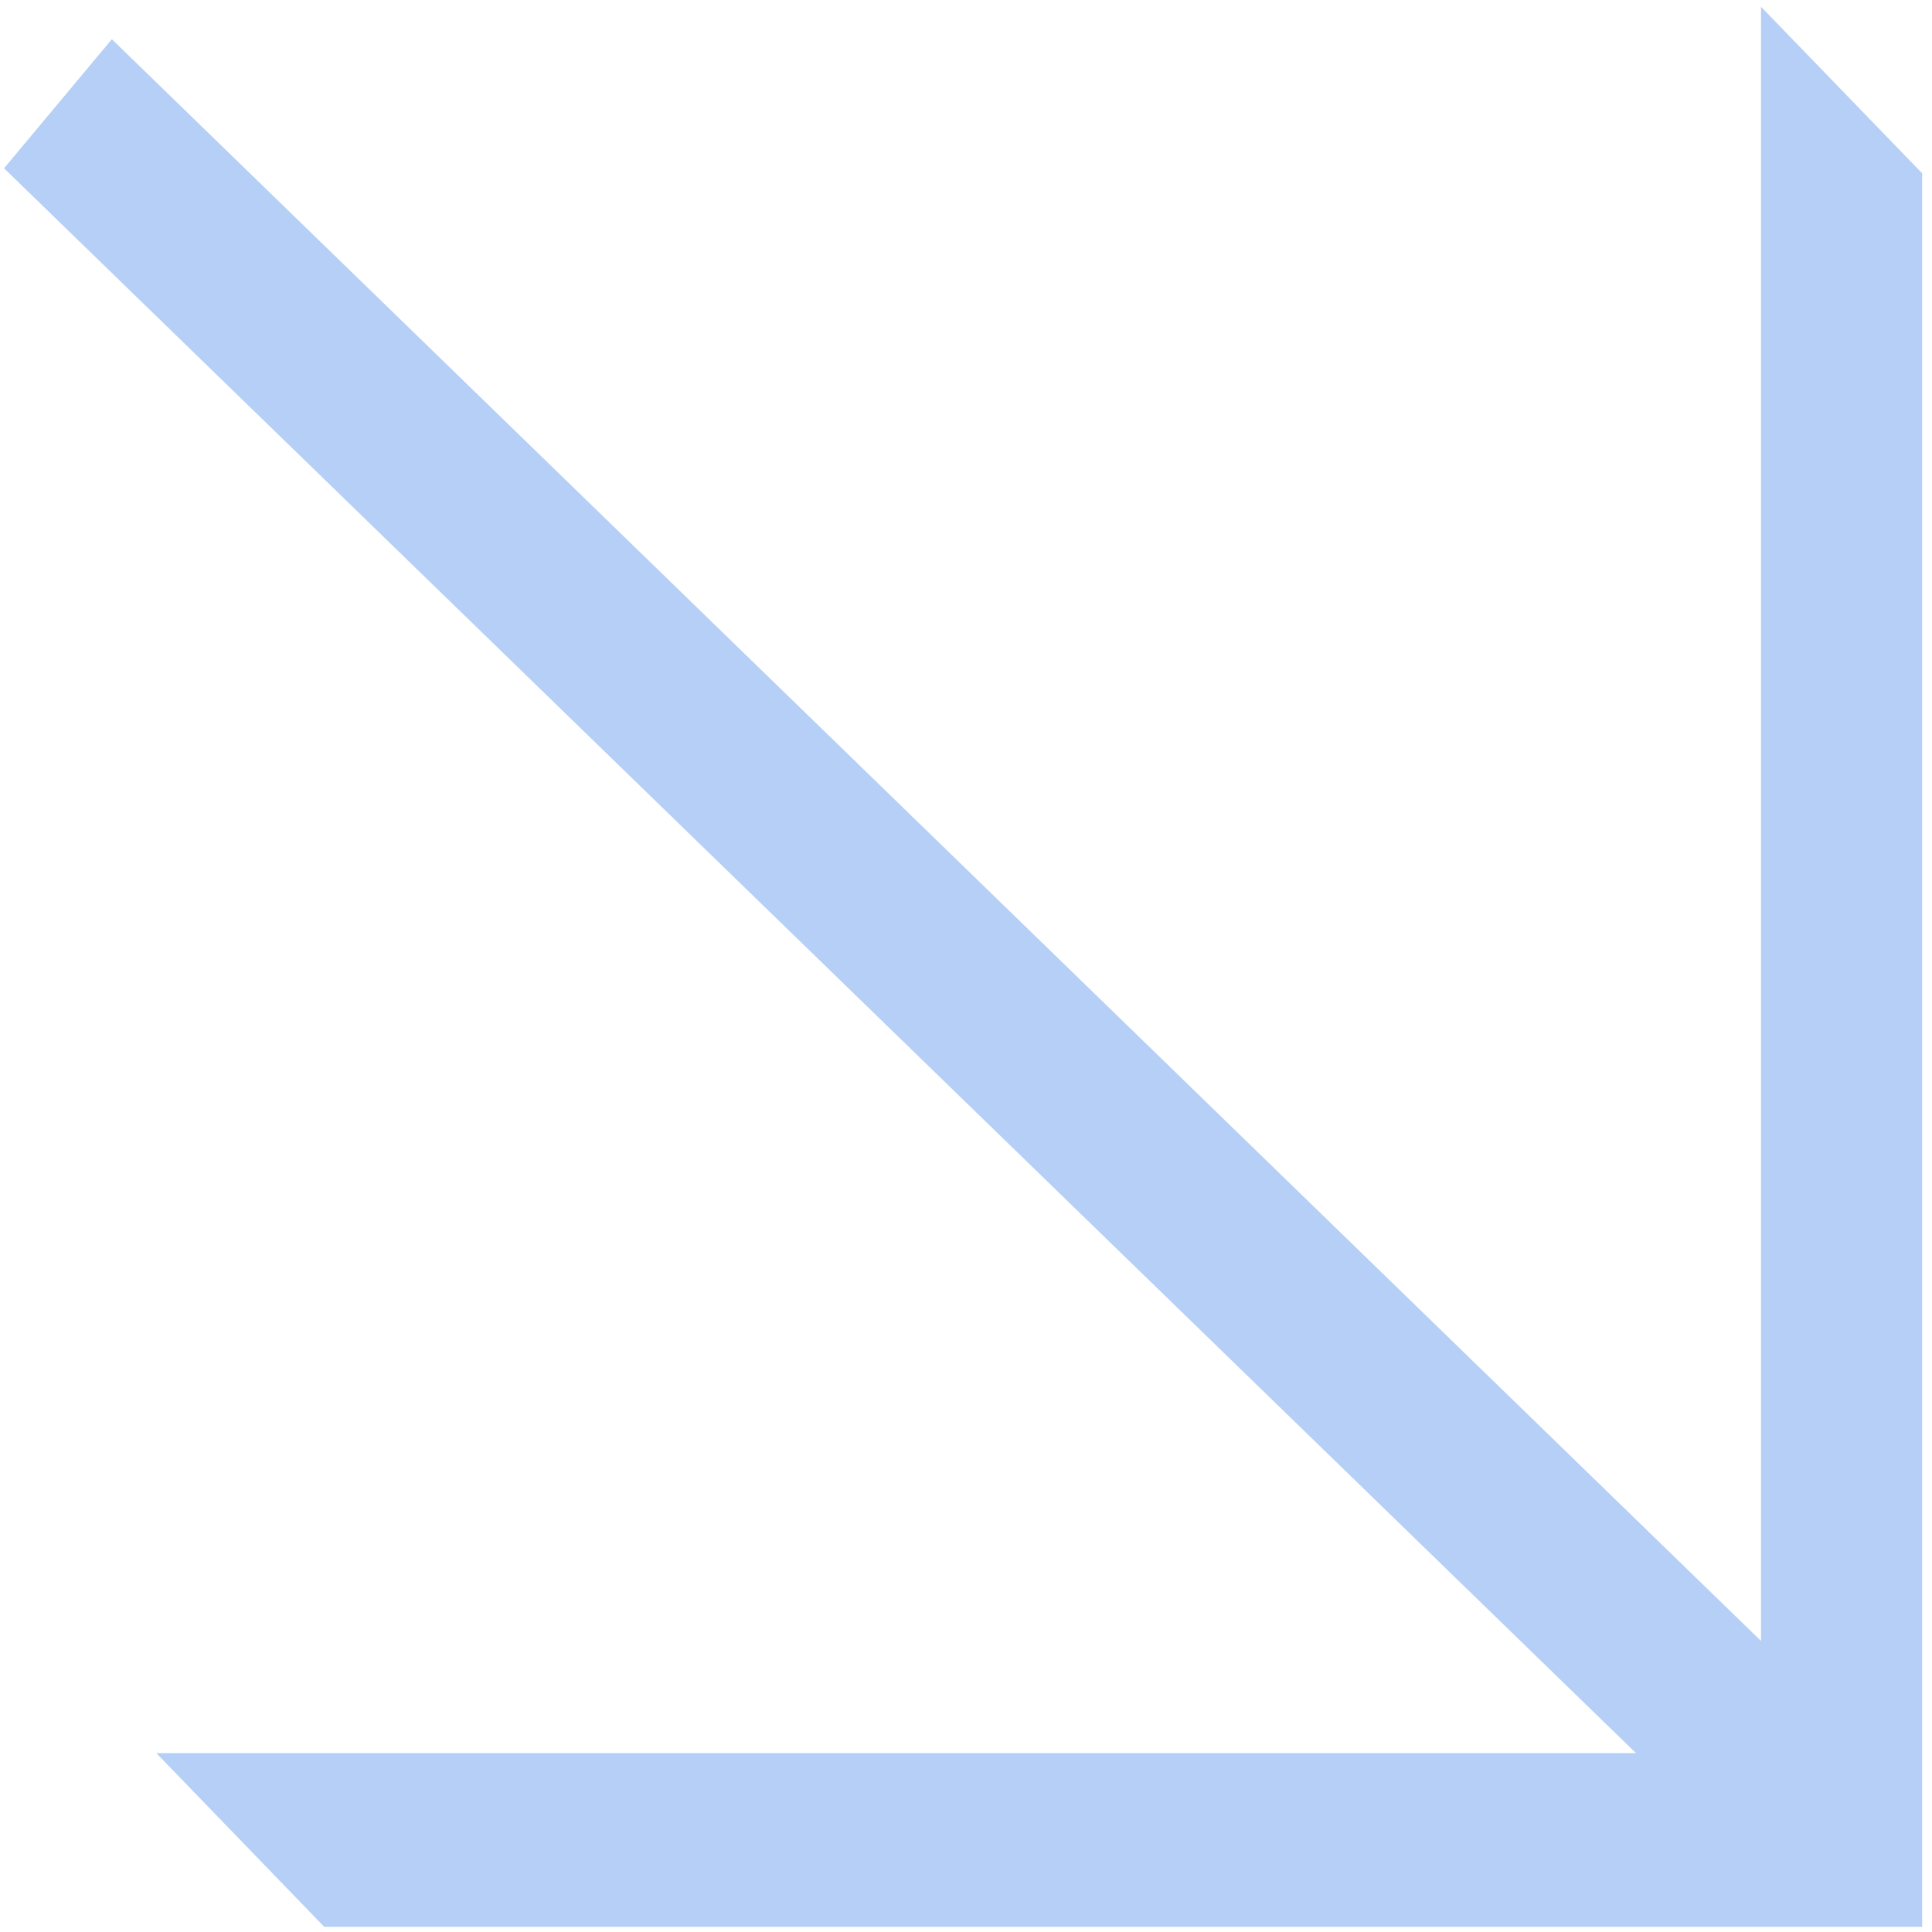
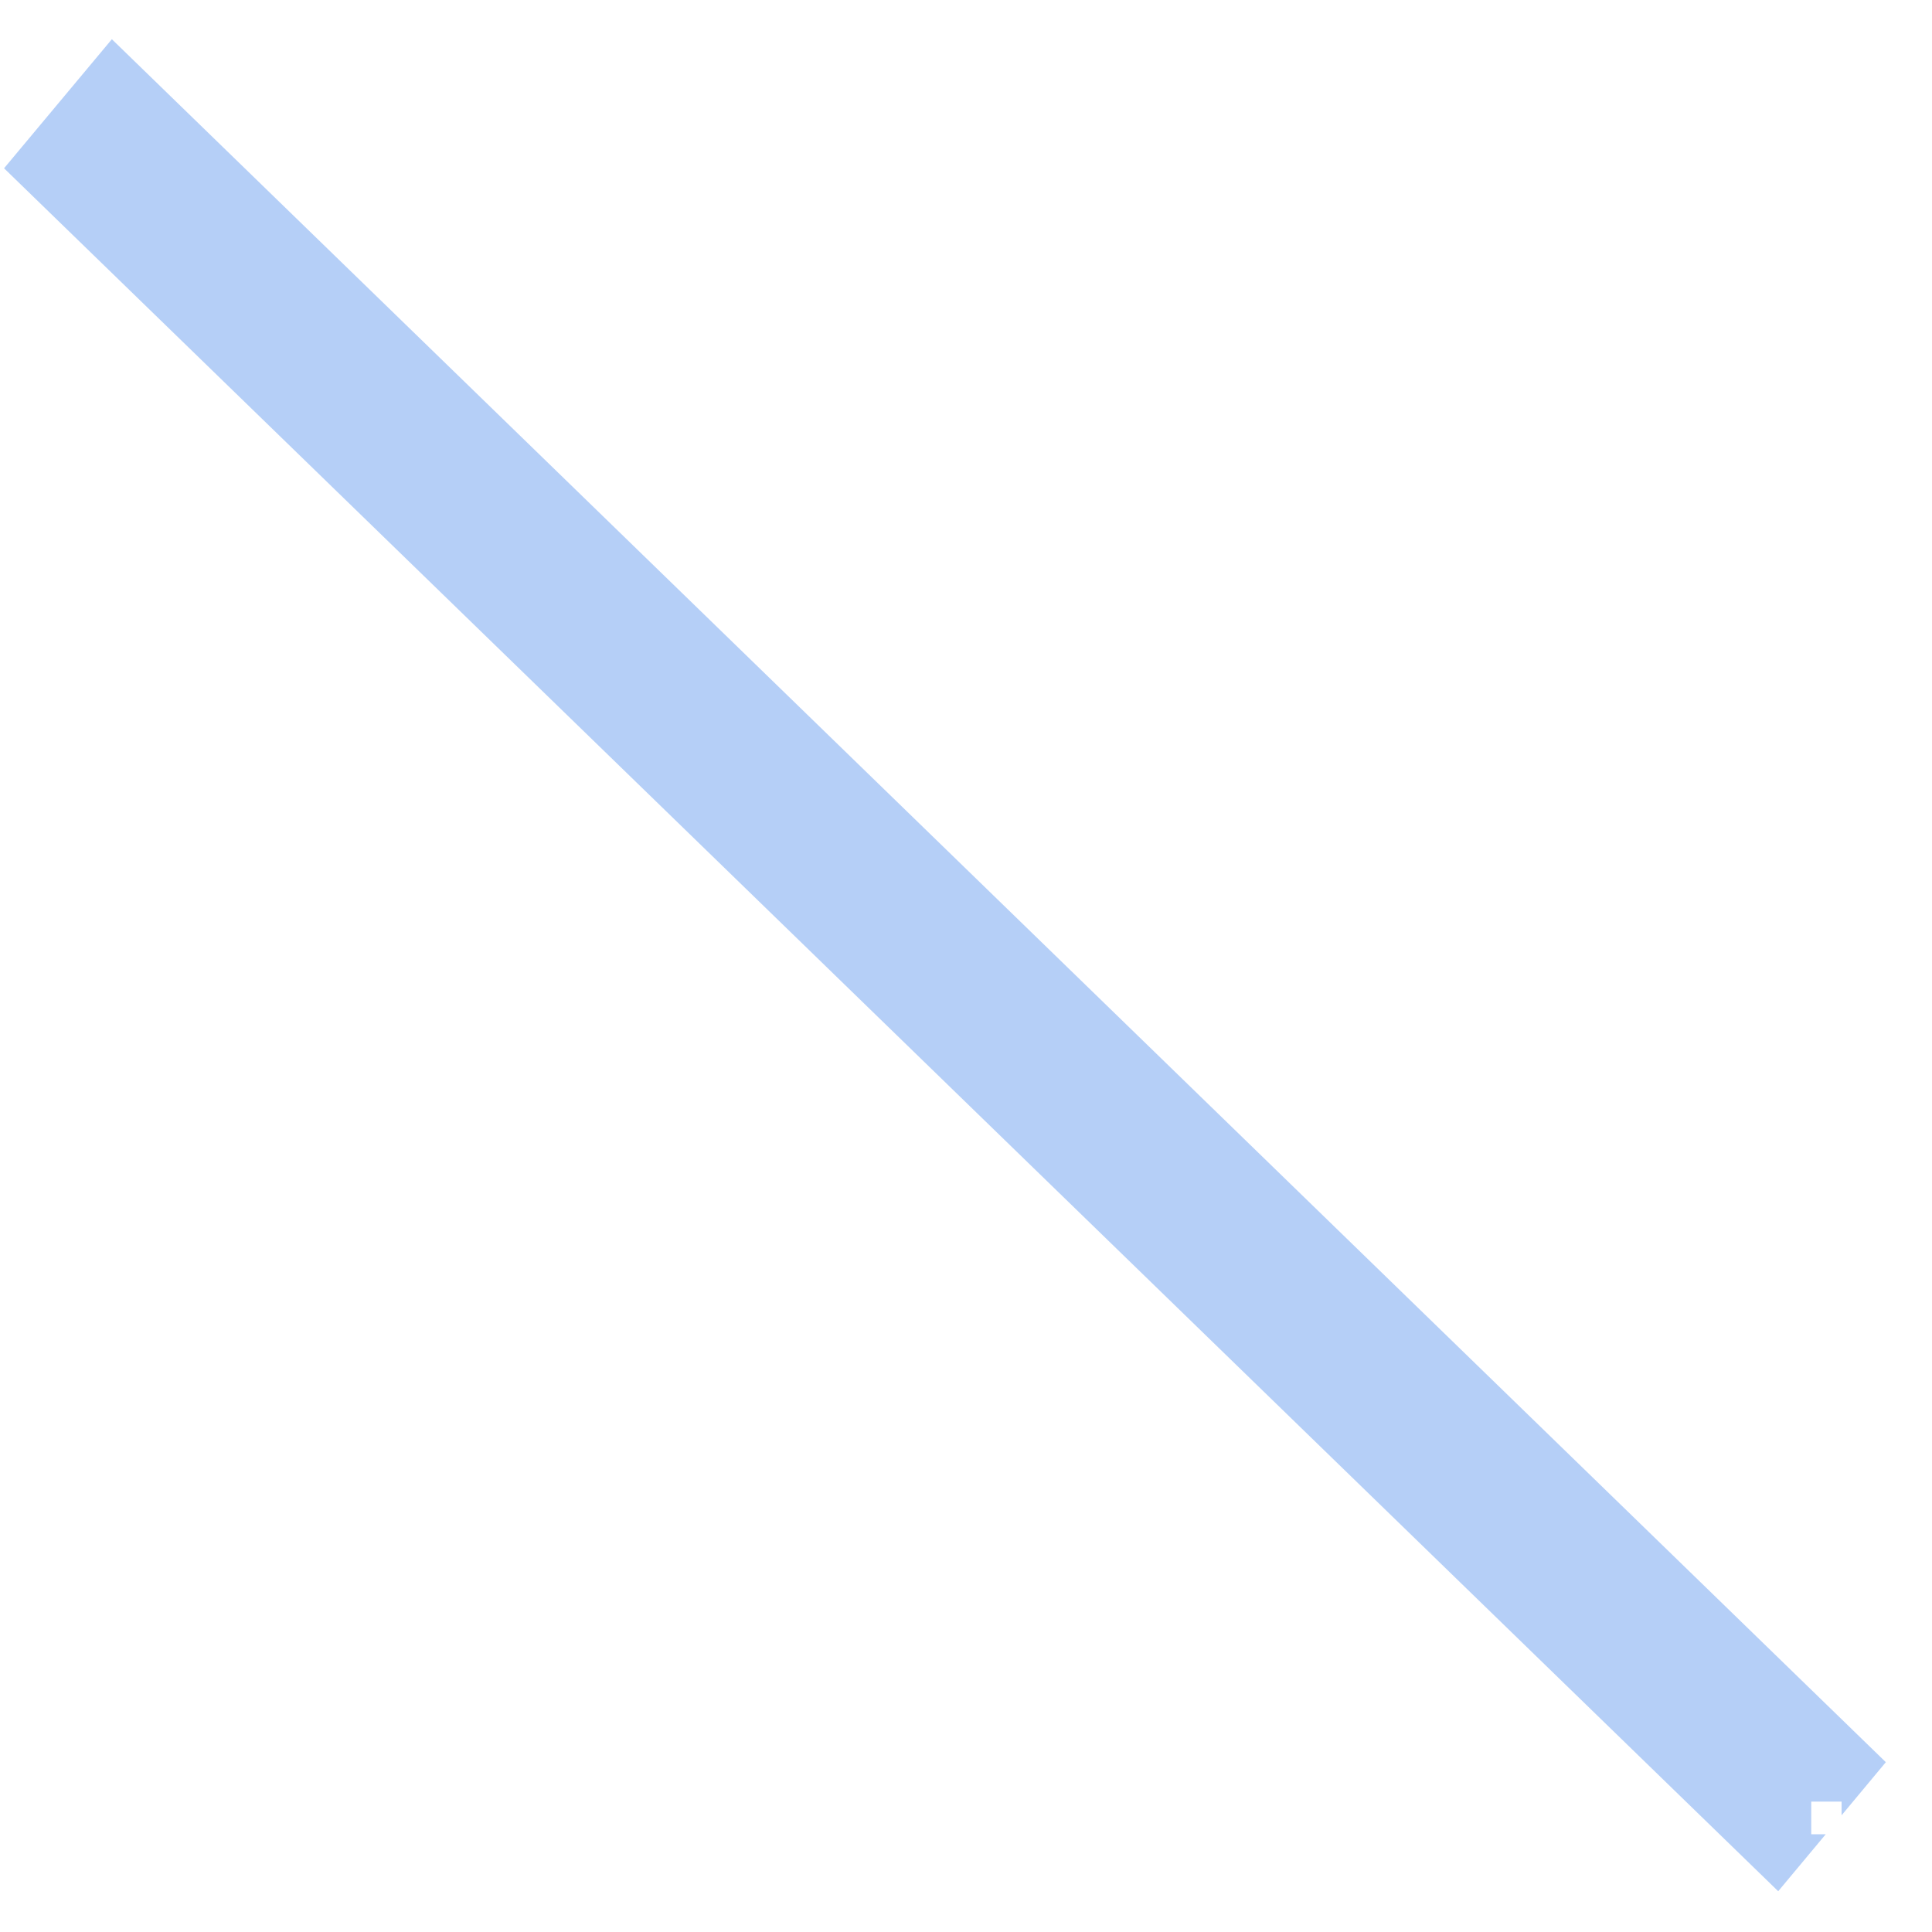
<svg xmlns="http://www.w3.org/2000/svg" width="10" height="10" viewBox="0 0 10 10" fill="none">
  <g clip-path="url(#clip0_783_3684)">
-     <path d="M1.678 9.973H9.948V9.074H0.809L1.678 9.973Z" fill="#B5CFF7" />
-     <path d="M9.115 0.035V9.972H9.949V0.897L9.115 0.035Z" fill="#B5CFF7" />
    <path d="M9.761 9.121L0.579 0.203L0.021 0.871L9.204 9.789L9.45 9.494H9.375V9.325H9.532V9.396L9.761 9.121Z" fill="#B5CFF7" />
  </g>
  <defs>
    <clipPath id="clip0_783_3684">
      <rect width="10" height="10" fill="white" />
    </clipPath>
  </defs>
</svg>